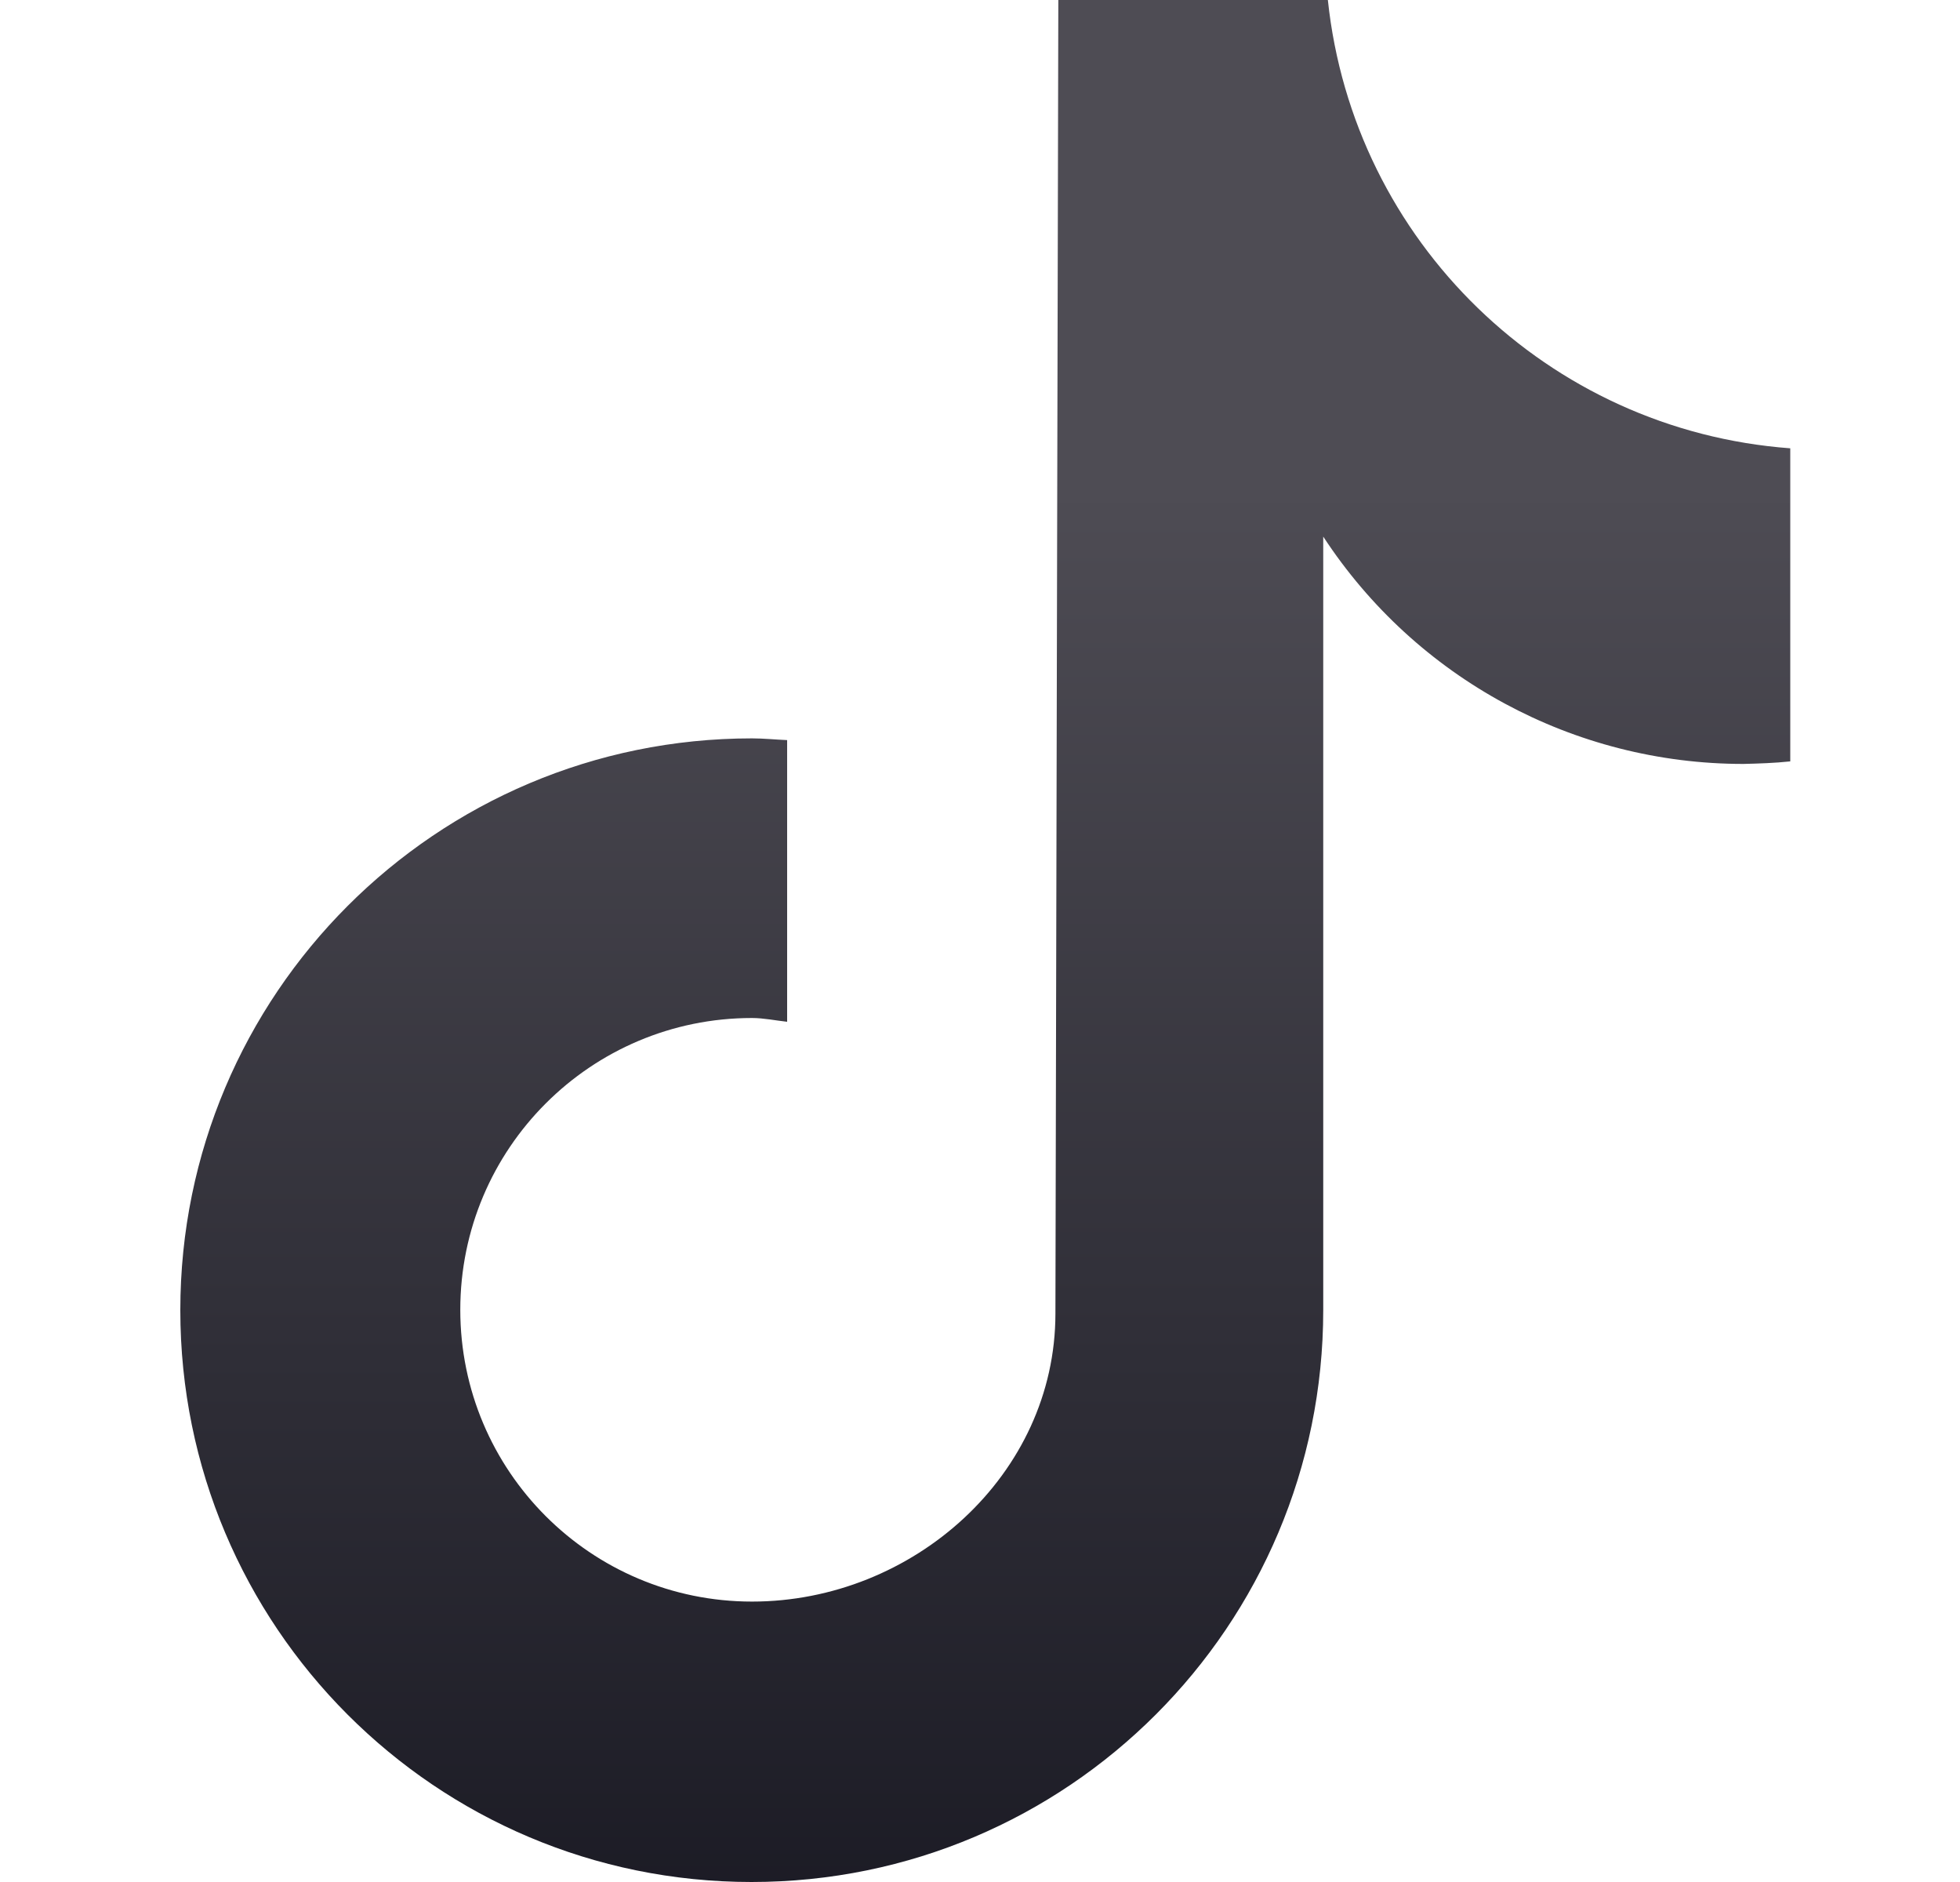
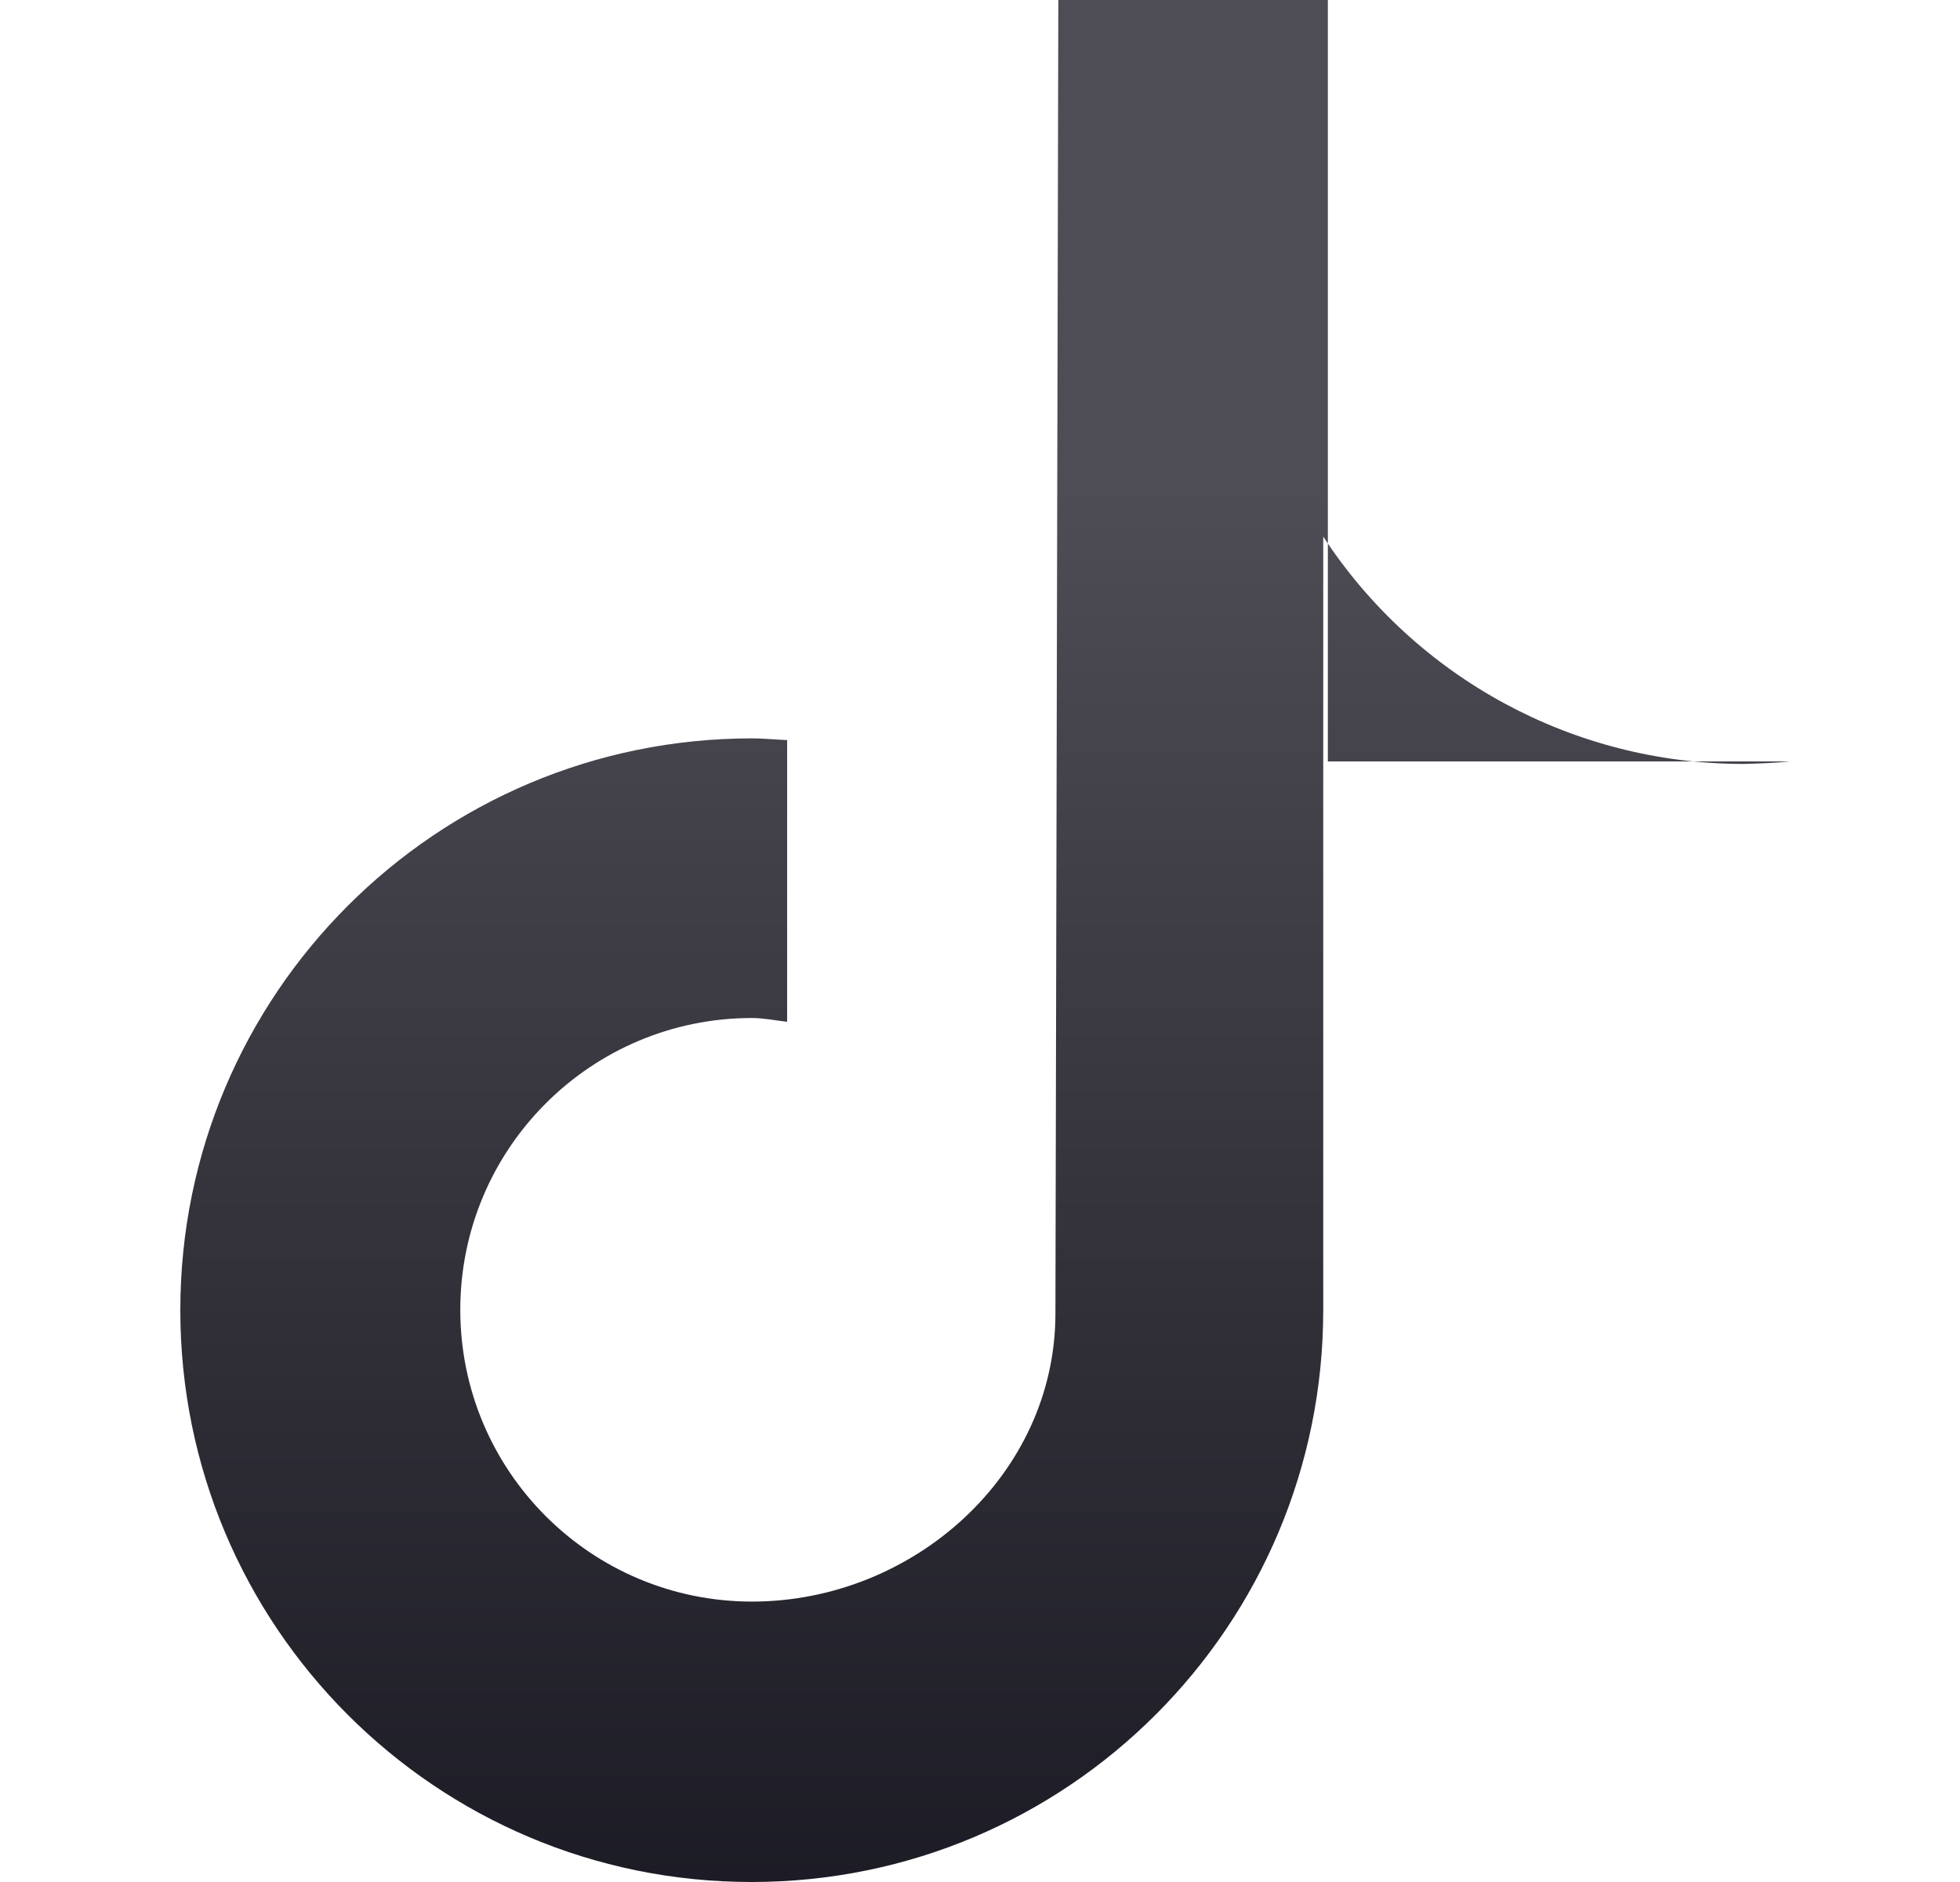
<svg xmlns="http://www.w3.org/2000/svg" width="25" height="24" viewBox="0 0 25 24" fill="none">
-   <path d="M22.83 9.71C22.633 9.731 22.435 9.737 22.238 9.742C20.076 9.742 18.063 8.653 16.878 6.843V16.708C16.878 20.733 13.617 24 9.586 24C5.556 24 2.3 20.733 2.3 16.708C2.3 12.683 5.561 9.416 9.592 9.416C9.741 9.416 9.891 9.432 10.04 9.438V13.03C9.891 13.014 9.741 12.982 9.592 12.982C7.536 12.982 5.871 14.648 5.871 16.703C5.871 18.758 7.536 20.424 9.592 20.424C11.647 20.424 13.462 18.806 13.462 16.751L13.499 0H16.937C17.262 3.08 19.745 5.488 22.835 5.717V9.71" fill="url(#paint0_linear_7206_10094)" />
+   <path d="M22.83 9.71C22.633 9.731 22.435 9.737 22.238 9.742C20.076 9.742 18.063 8.653 16.878 6.843V16.708C16.878 20.733 13.617 24 9.586 24C5.556 24 2.3 20.733 2.3 16.708C2.3 12.683 5.561 9.416 9.592 9.416C9.741 9.416 9.891 9.432 10.04 9.438V13.03C9.891 13.014 9.741 12.982 9.592 12.982C7.536 12.982 5.871 14.648 5.871 16.703C5.871 18.758 7.536 20.424 9.592 20.424C11.647 20.424 13.462 18.806 13.462 16.751L13.499 0H16.937V9.71" fill="url(#paint0_linear_7206_10094)" />
  <defs>
    <linearGradient id="paint0_linear_7206_10094" x1="12.565" y1="6.23" x2="12.565" y2="28.415" gradientUnits="userSpaceOnUse">
      <stop stop-color="#4E4C54" />
      <stop offset="1" stop-color="#10101A" />
    </linearGradient>
  </defs>
</svg>